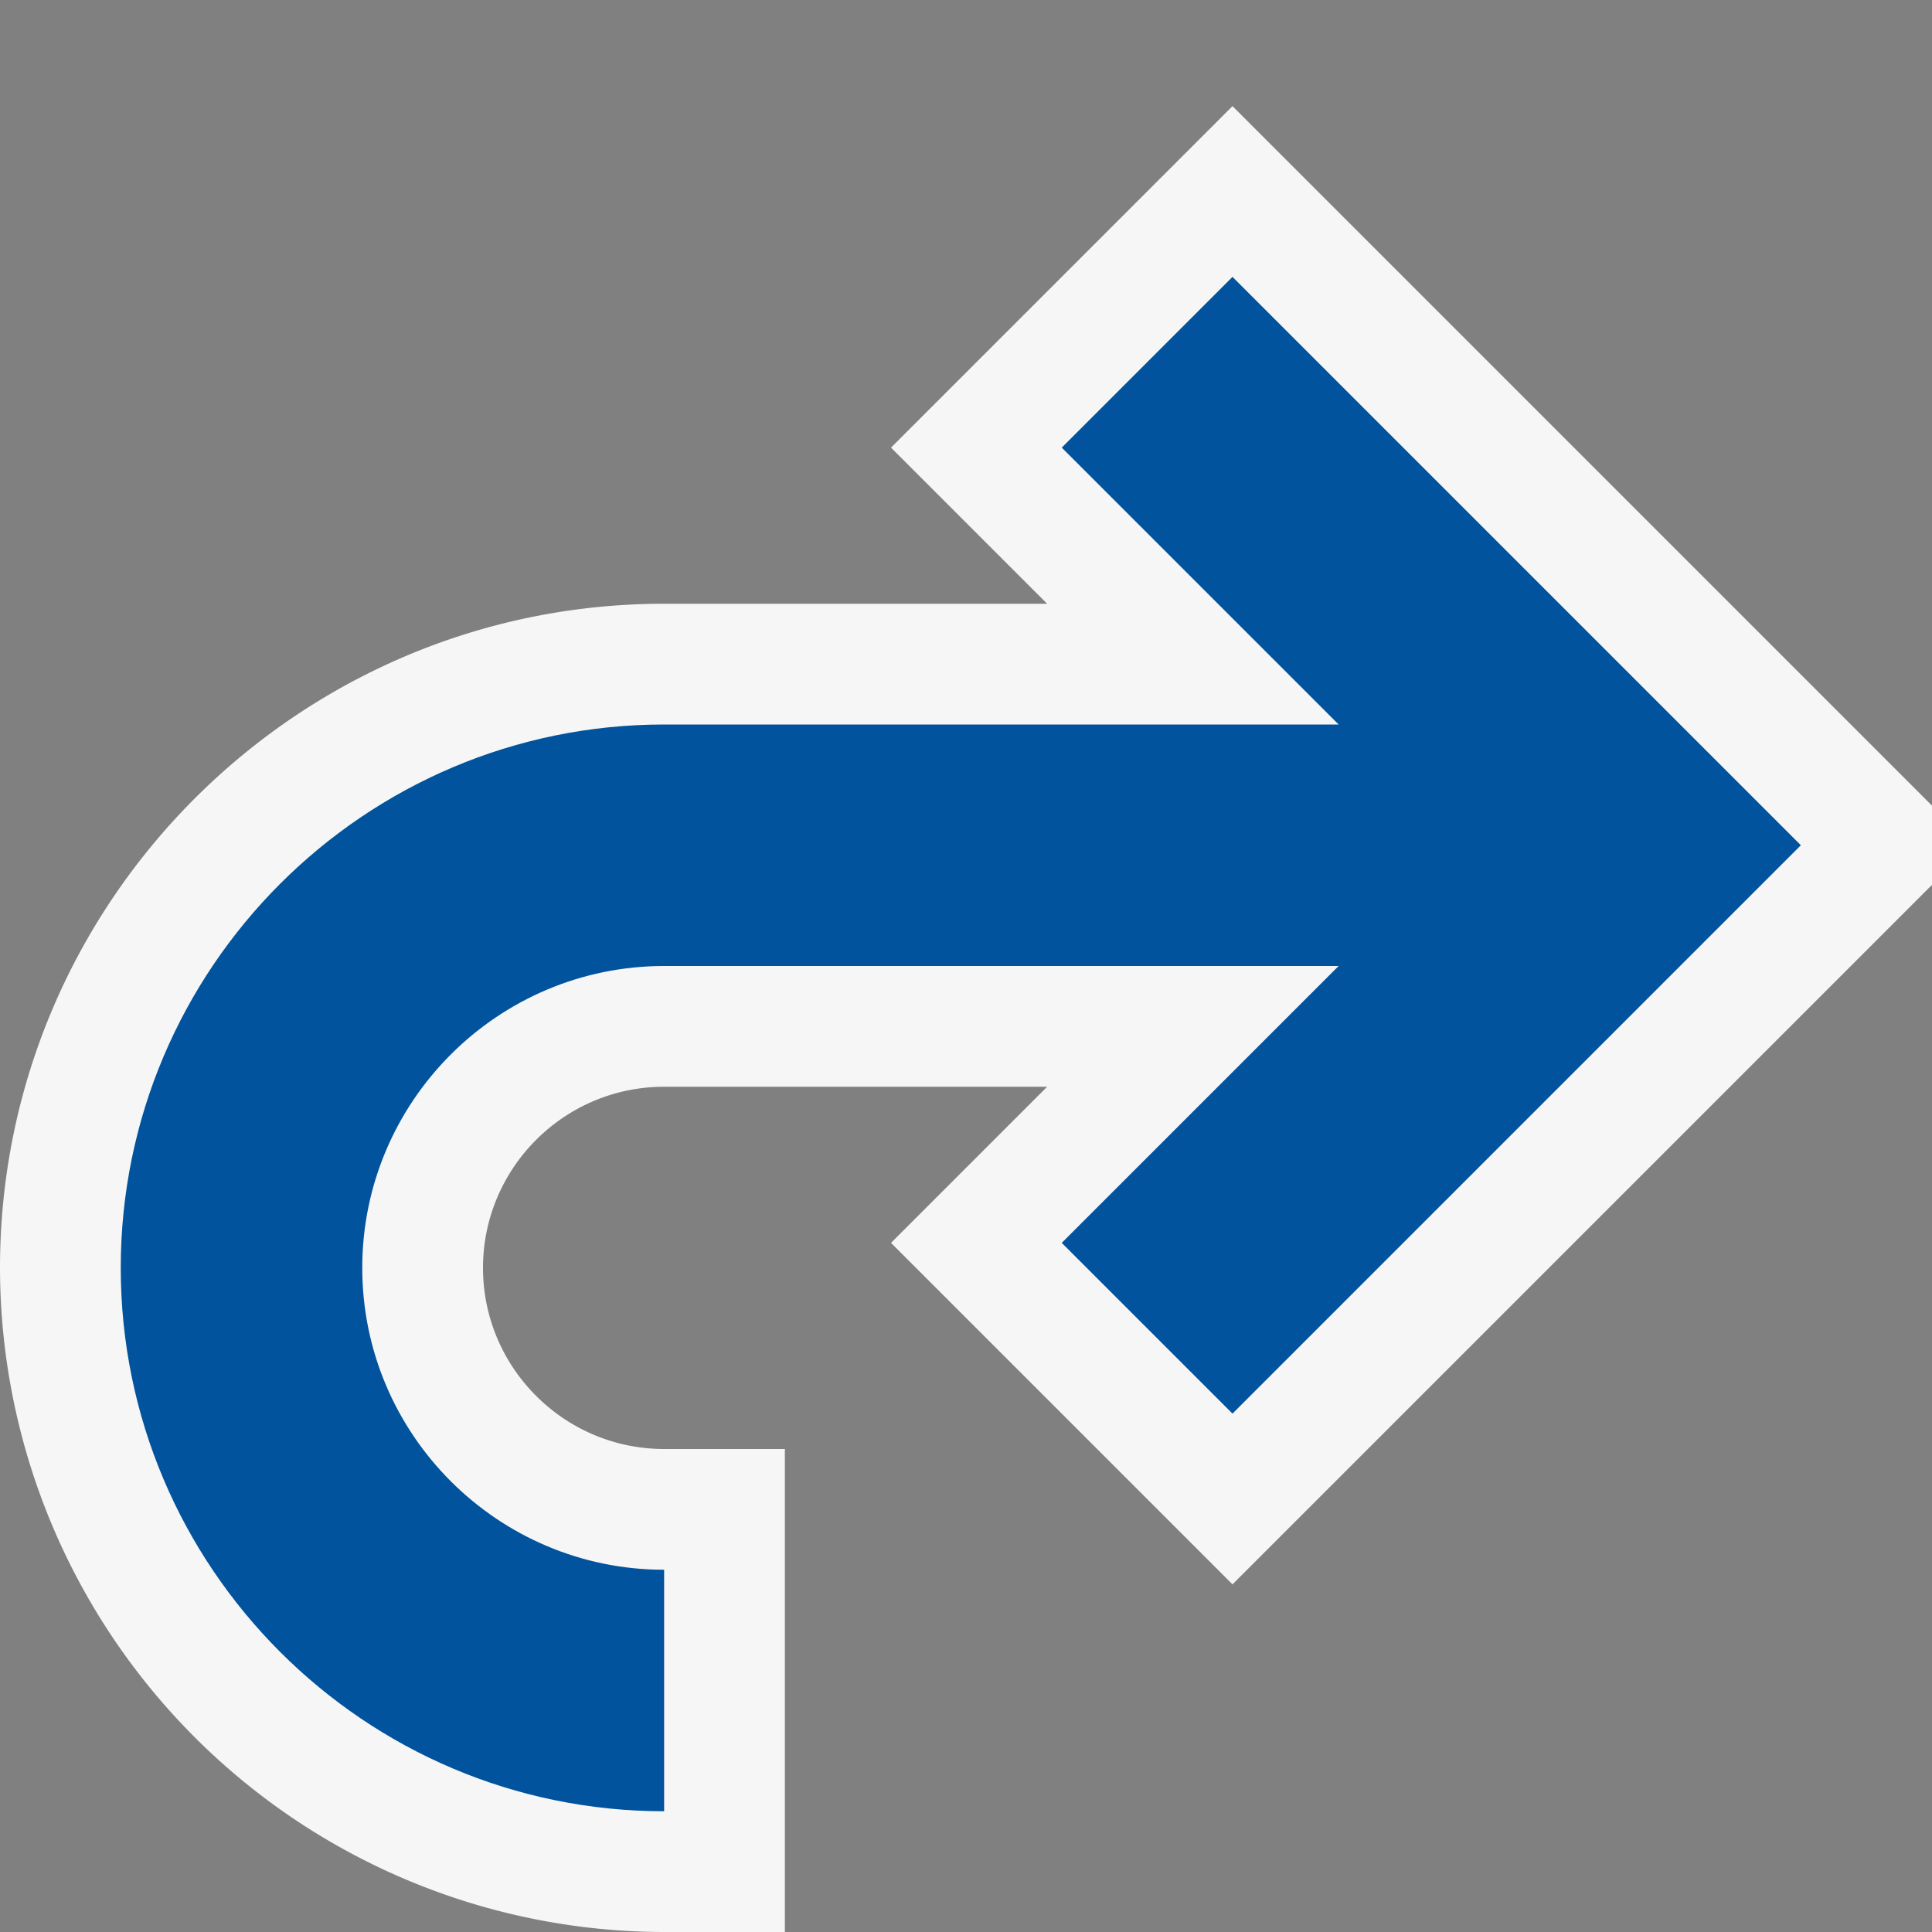
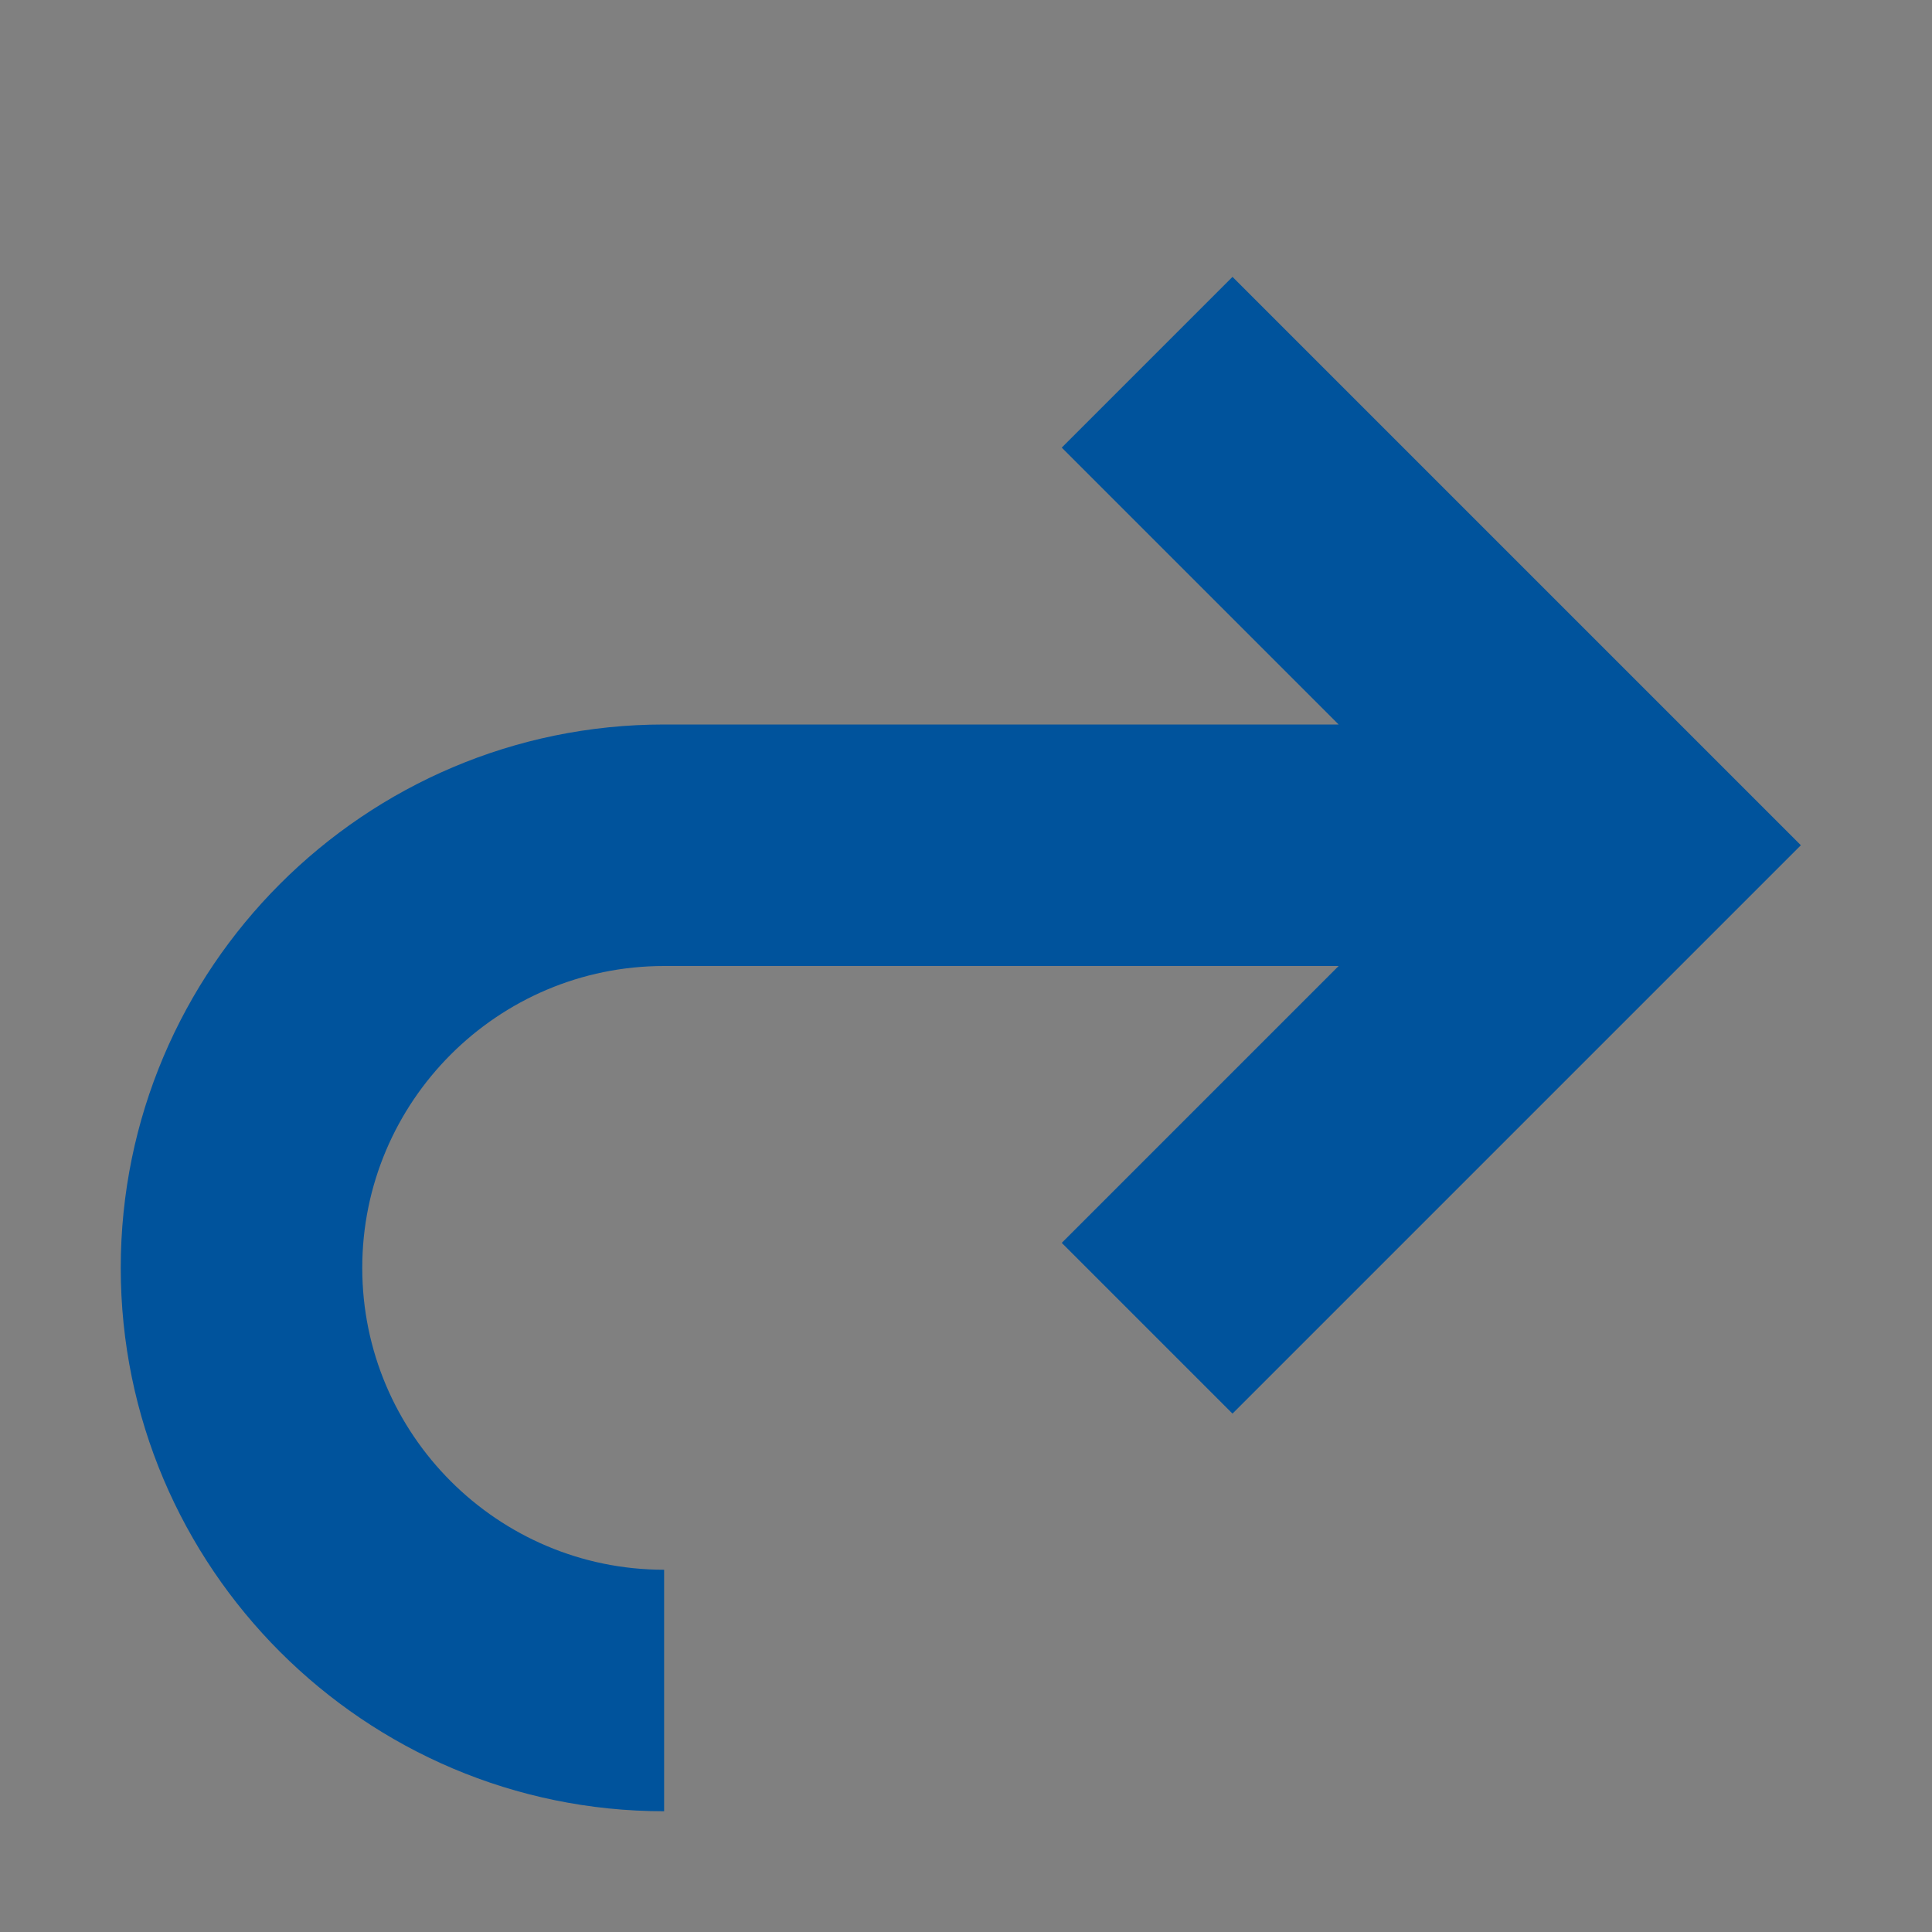
<svg xmlns="http://www.w3.org/2000/svg" viewBox="0 0 16 16">
  <rect x="0" y="0" width="16" height="16" fill="#808080" stroke="none" />
  <style>.icon-canvas-transparent{opacity:0;fill:#f6f6f6}.icon-vs-out{fill:#f6f6f6}.icon-vs-action-blue{fill:#00539c}</style>
-   <path class="icon-canvas-transparent" d="M16 0v16H0V0h16z" id="canvas" />
-   <path class="icon-vs-out" d="M16 6.672v.656l-5.793 5.793-2.828-2.828L8.672 9H5.5C4.673 9 4 9.673 4 10.5S4.673 12 5.5 12h1v4h-1A5.506 5.506 0 0 1 0 10.5C0 7.467 2.467 5 5.5 5h3.172L7.379 3.707 10.207.879 16 6.672z" id="outline" />
-   <path class="icon-vs-action-blue" d="M14.914 7l-4.707 4.707-1.414-1.414L11.086 8H5.5C4.122 8 3 9.121 3 10.5S4.122 13 5.5 13v2C3.019 15 1 12.981 1 10.5S3.019 6 5.5 6h5.586L8.793 3.707l1.414-1.414L14.914 7z" id="iconBg" />
+   <path class="icon-vs-action-blue" d="M14.914 7l-4.707 4.707-1.414-1.414L11.086 8H5.5C4.122 8 3 9.121 3 10.5S4.122 13 5.5 13v2C3.019 15 1 12.981 1 10.5S3.019 6 5.5 6h5.586L8.793 3.707l1.414-1.414L14.914 7" id="iconBg" />
</svg>